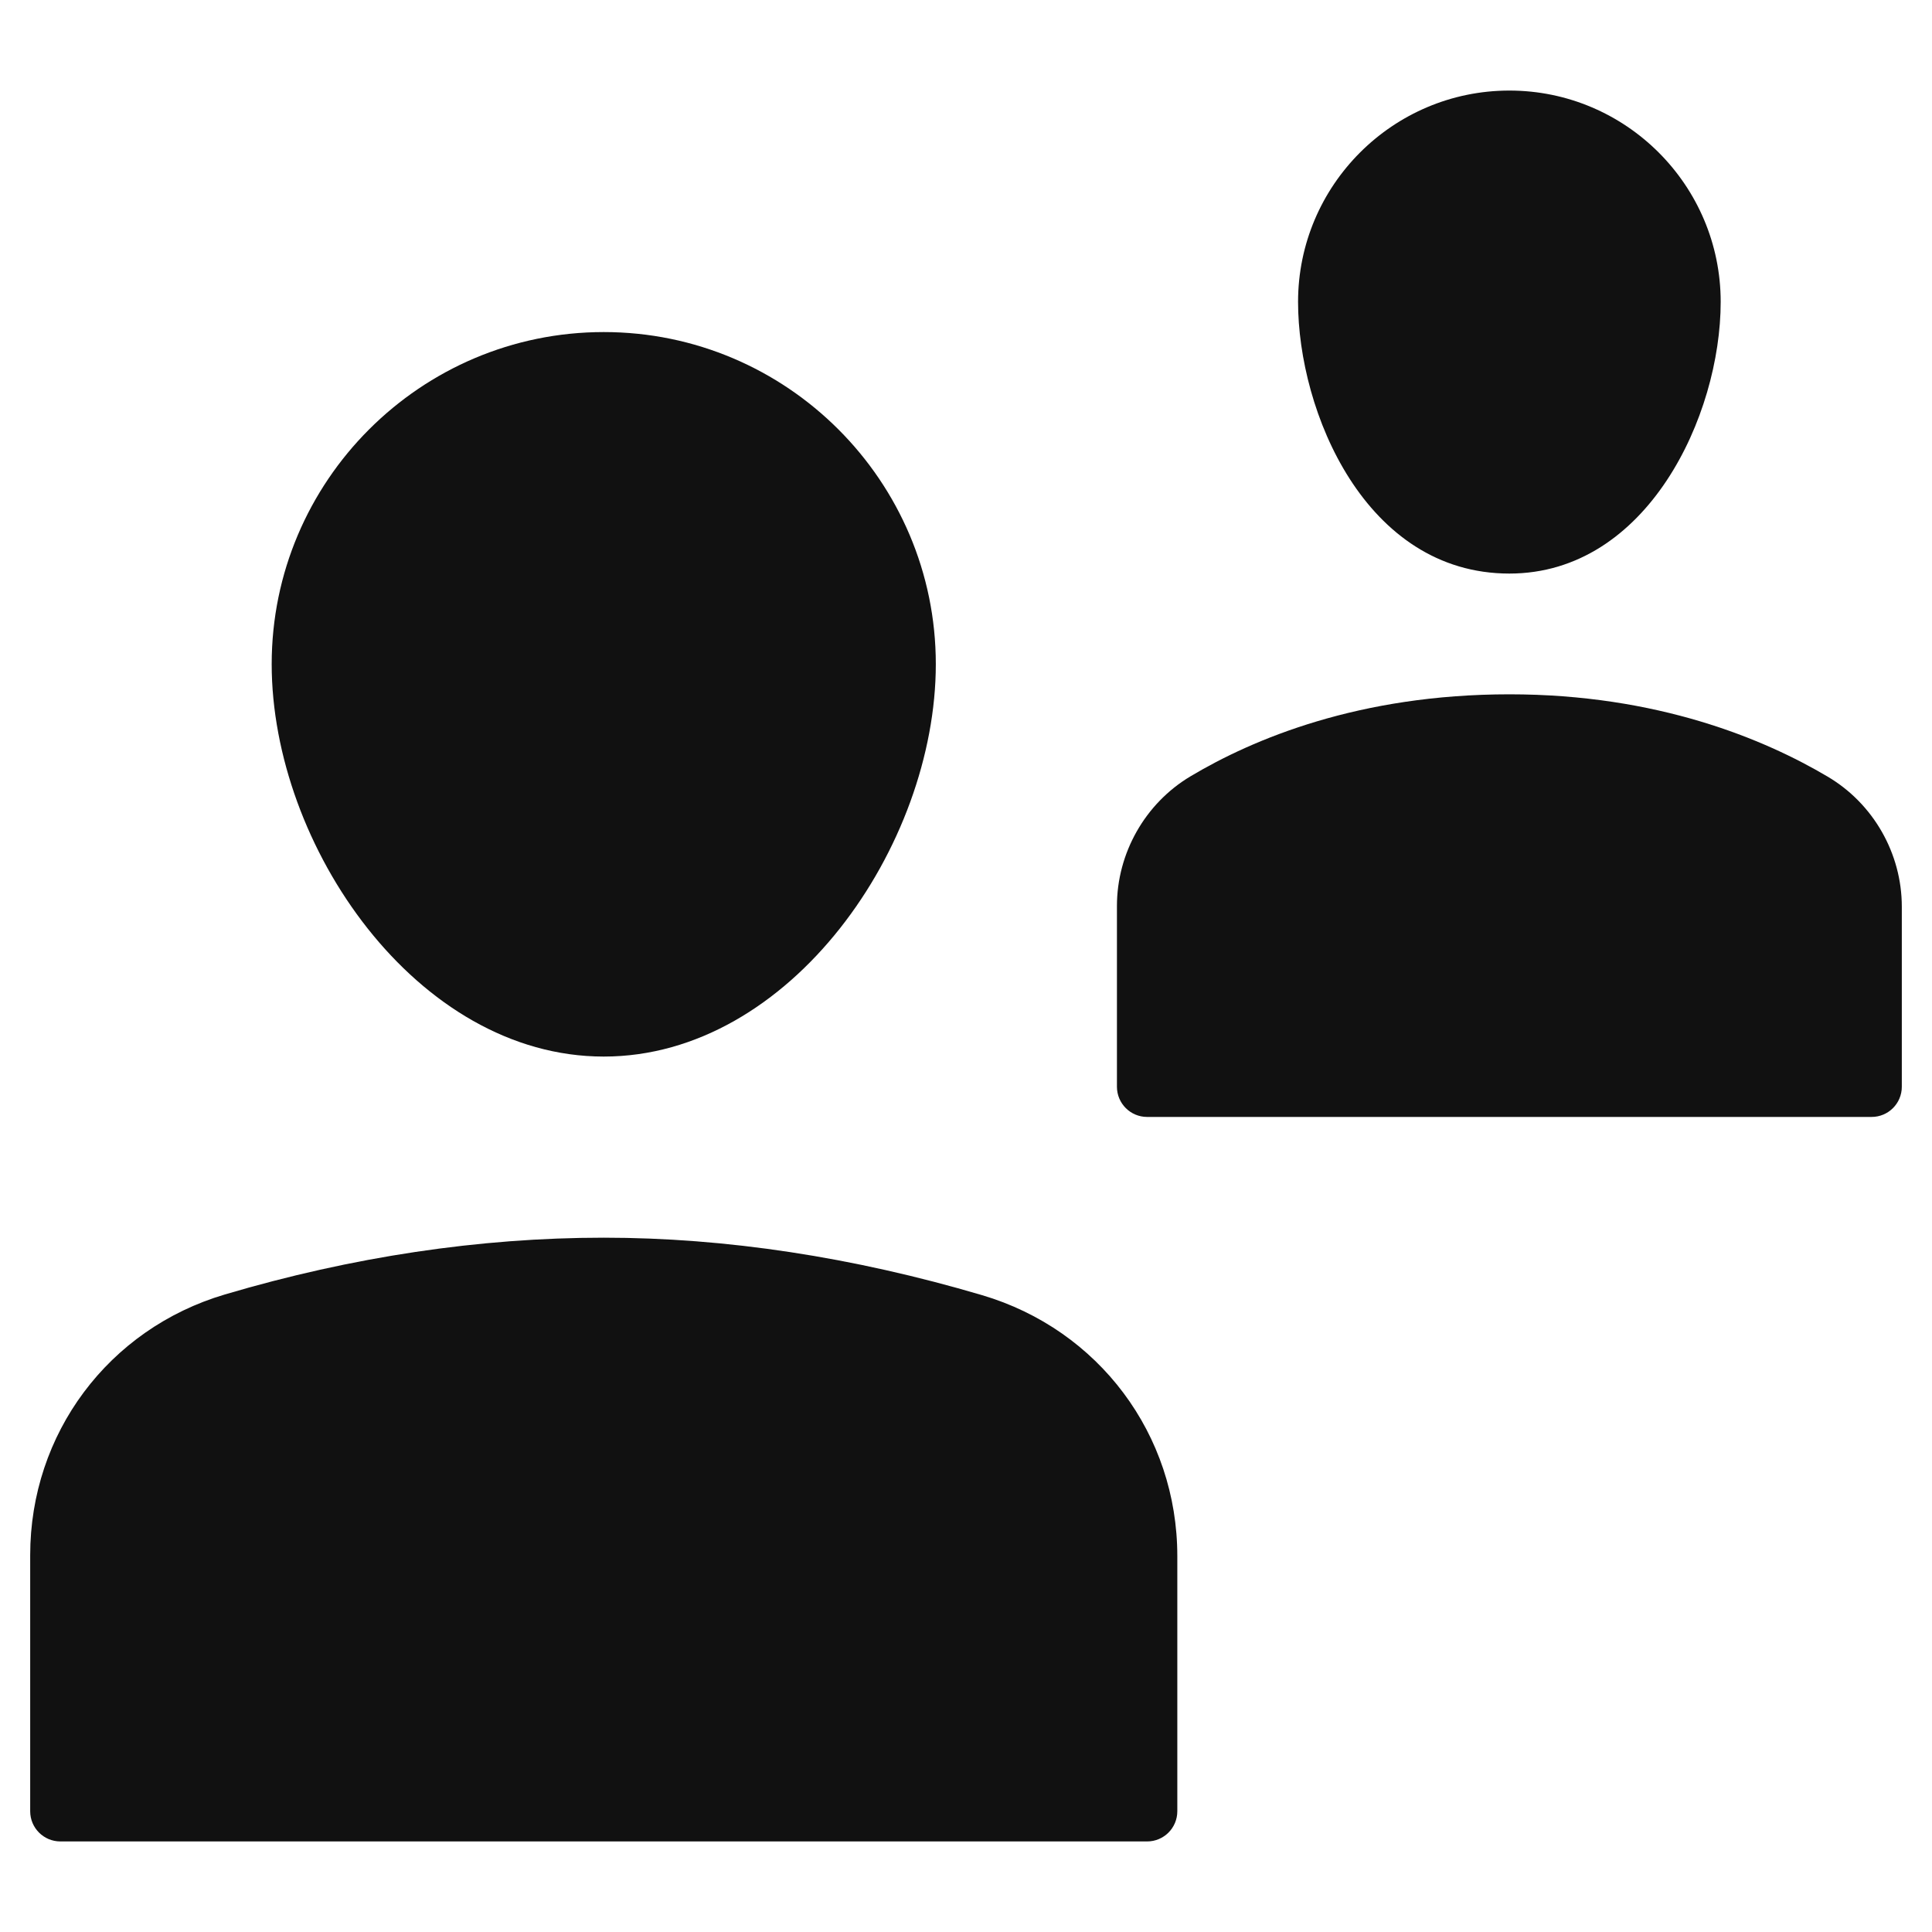
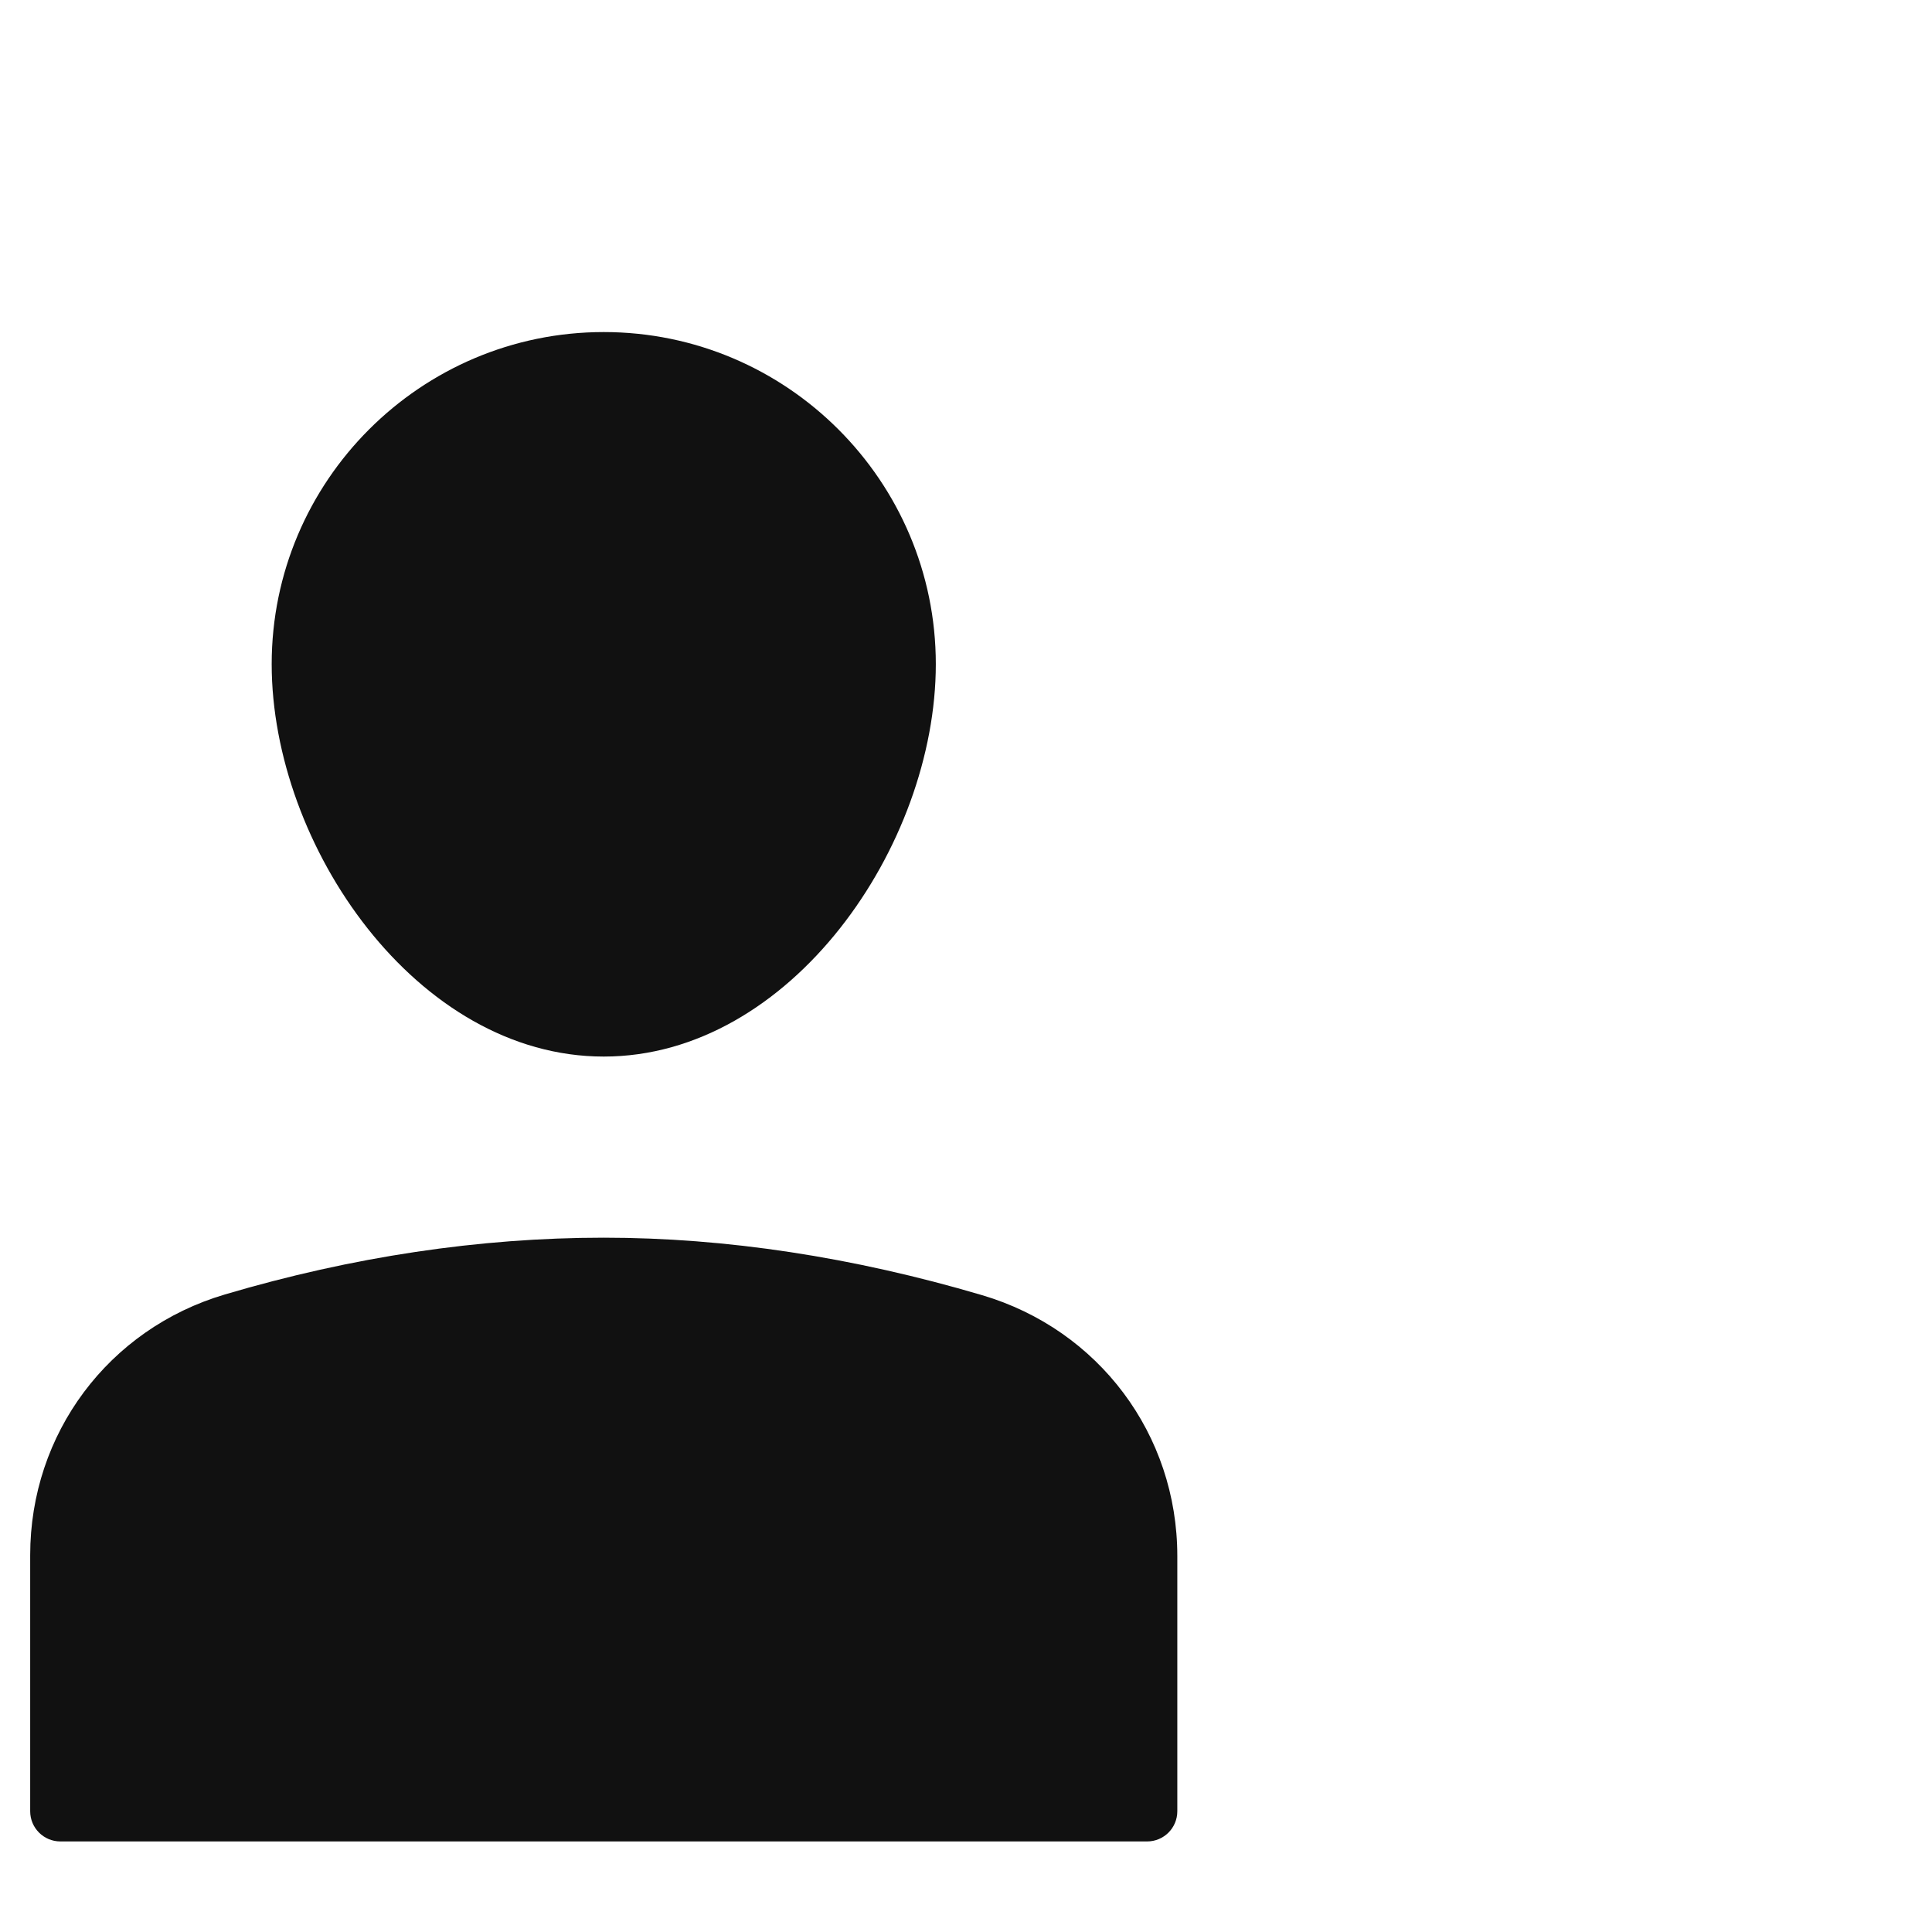
<svg xmlns="http://www.w3.org/2000/svg" viewBox="0 0 64 64" width="64" height="64">
  <g class="nc-icon-wrapper" stroke="none" fill="#111111">
-     <path data-color="color-2" d="M50,19c4.567,0,7-5.227,7-9c0-3.859-3.14-7-7-7s-7,3.141-7,7C43,13.63,45.225,19,50,19z" />
-     <path data-color="color-2" d="M60.542,25.726C58.441,24.482,54.907,23,50,23c-4.972,0-8.489,1.478-10.564,2.717 C37.934,26.613,37,28.26,37,30.014V36c0,0.553,0.448,1,1,1h24c0.552,0,1-0.447,1-1v-5.965C63,28.273,62.058,26.621,60.542,25.726z" />
    <path fill="#111111" d="M32.533,42.904C28.257,41.641,24.04,41,20,41c-4.115,0-8.338,0.633-12.551,1.881 C3.592,44.022,1,47.493,1,51.517V60c0,0.553,0.448,1,1,1h36c0.552,0,1-0.447,1-1v-8.455C39,47.521,36.401,44.048,32.533,42.904z" />
    <path fill="#111111" d="M20,35c6.195,0,11-6.988,11-13c0-6.065-4.935-11-11-11S9,15.935,9,22C9,28.012,13.805,35,20,35z" />
  </g>
</svg>